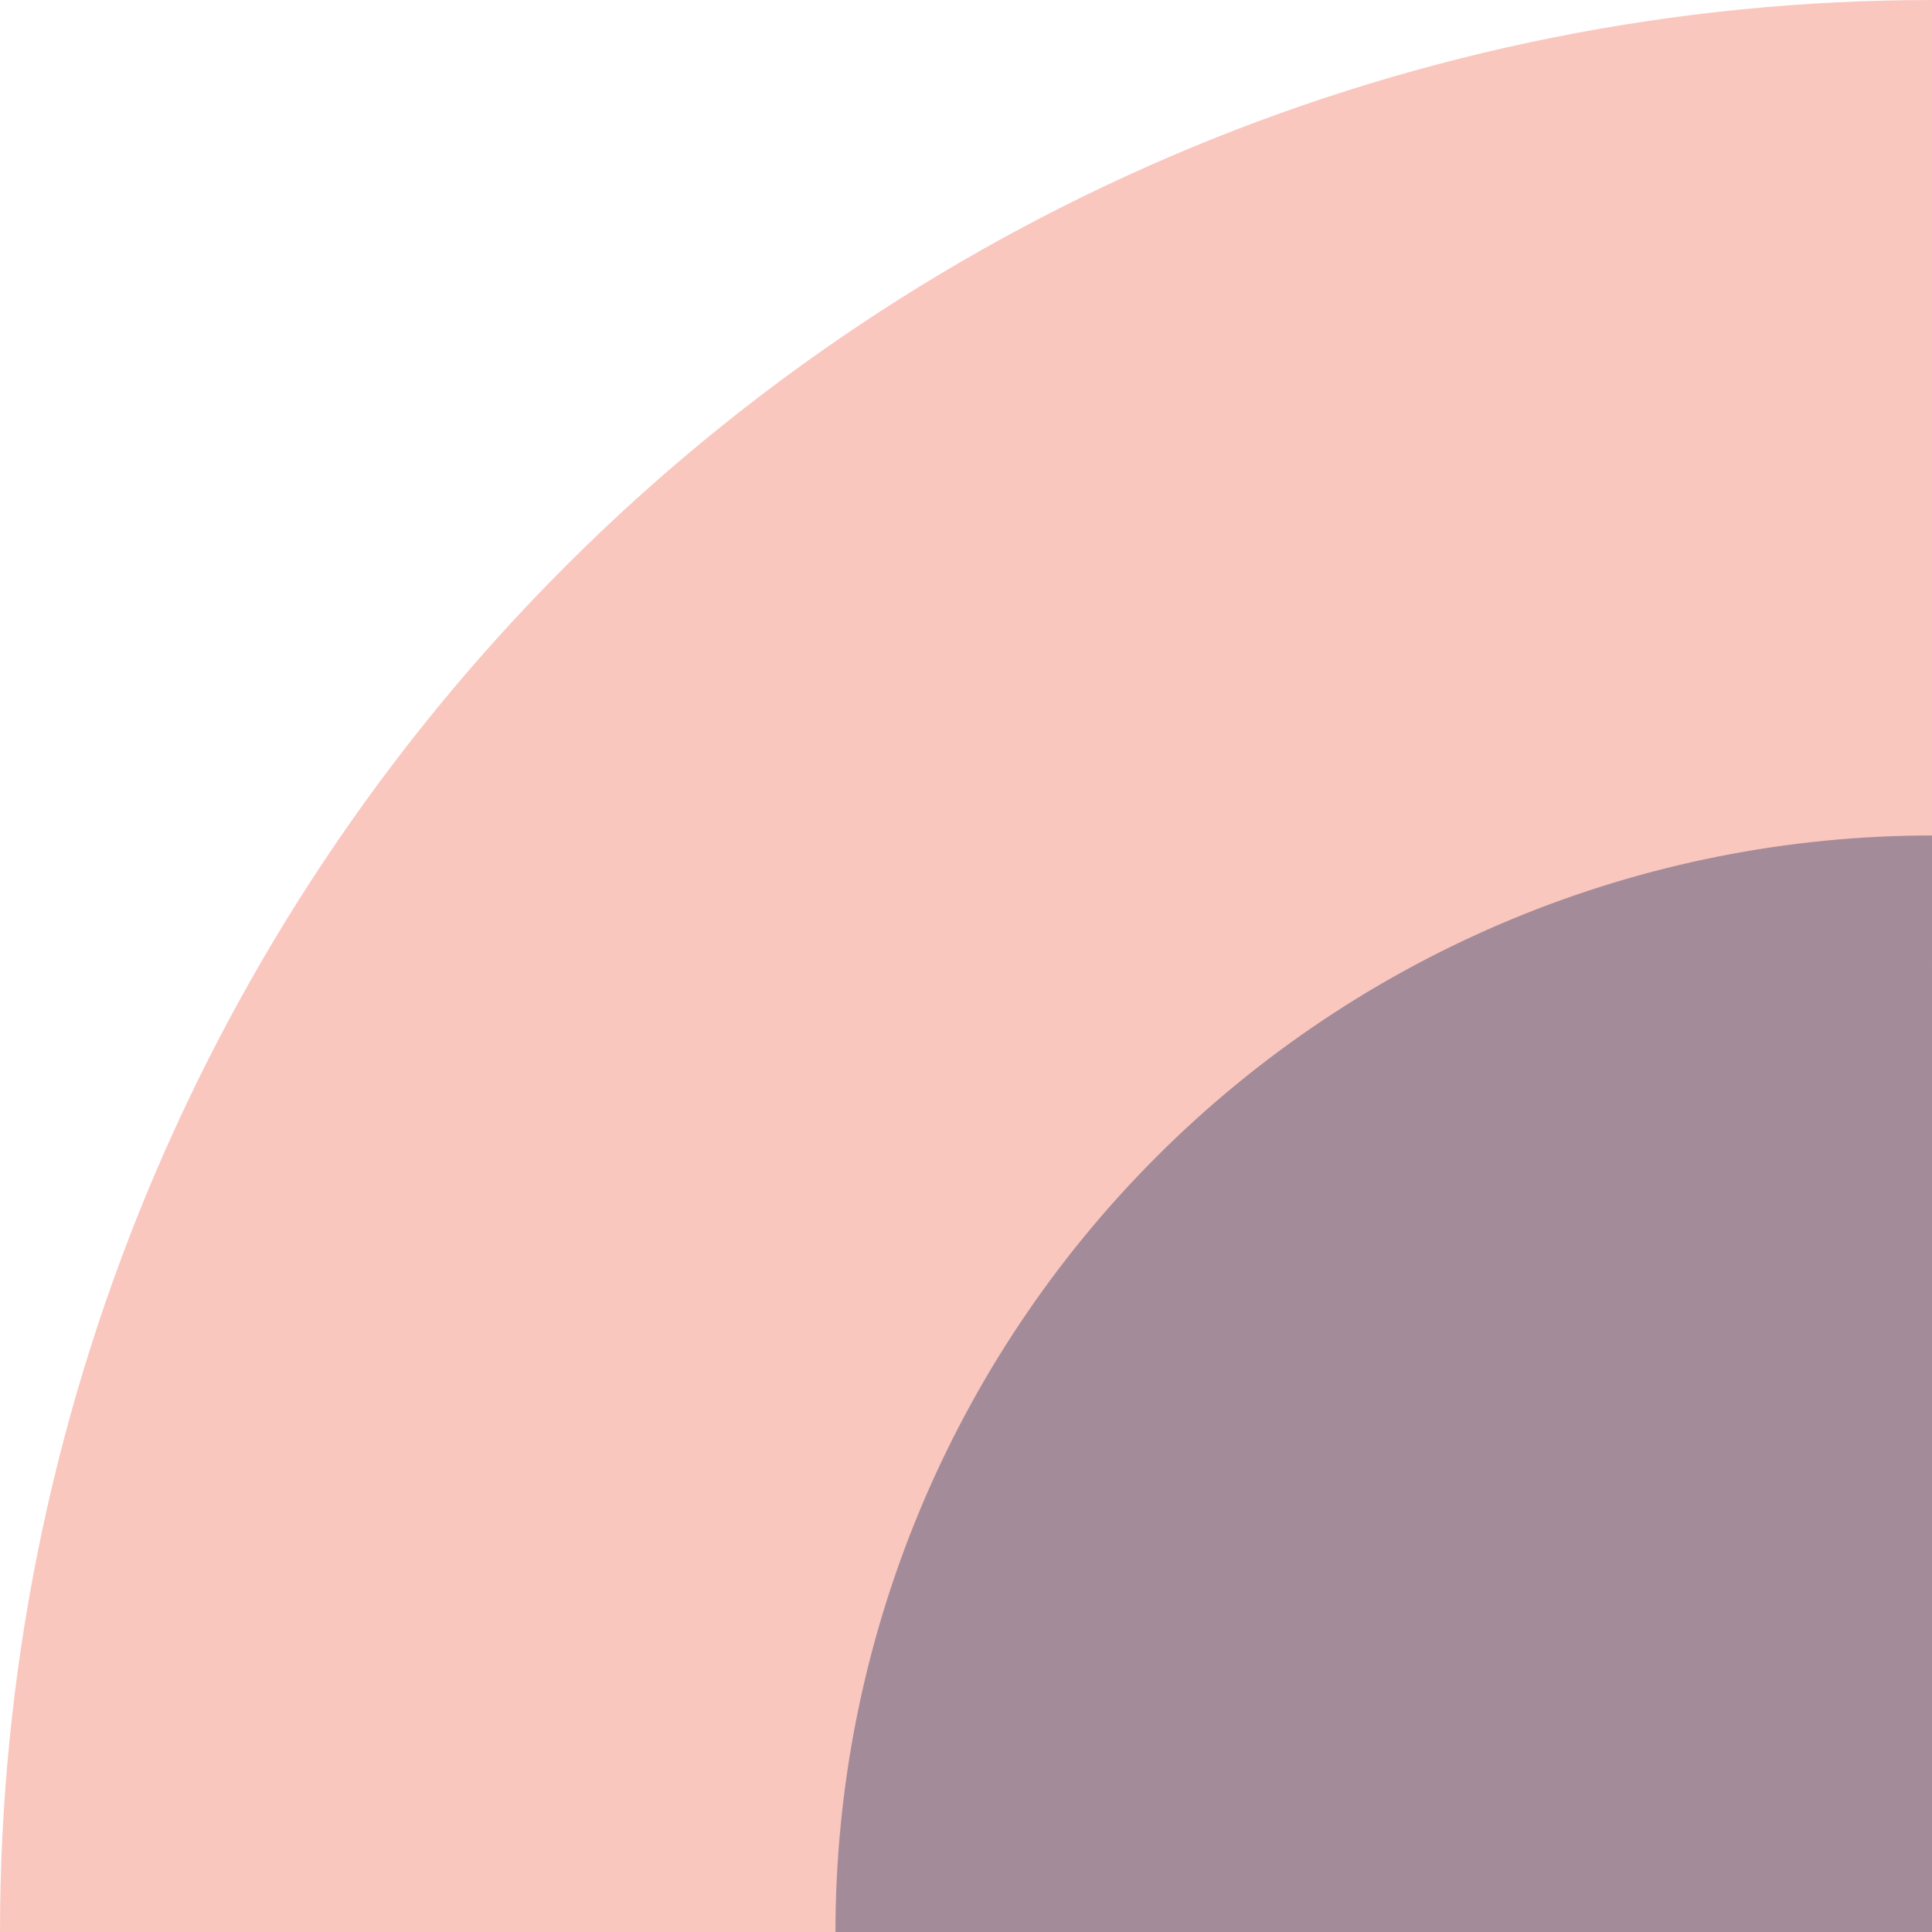
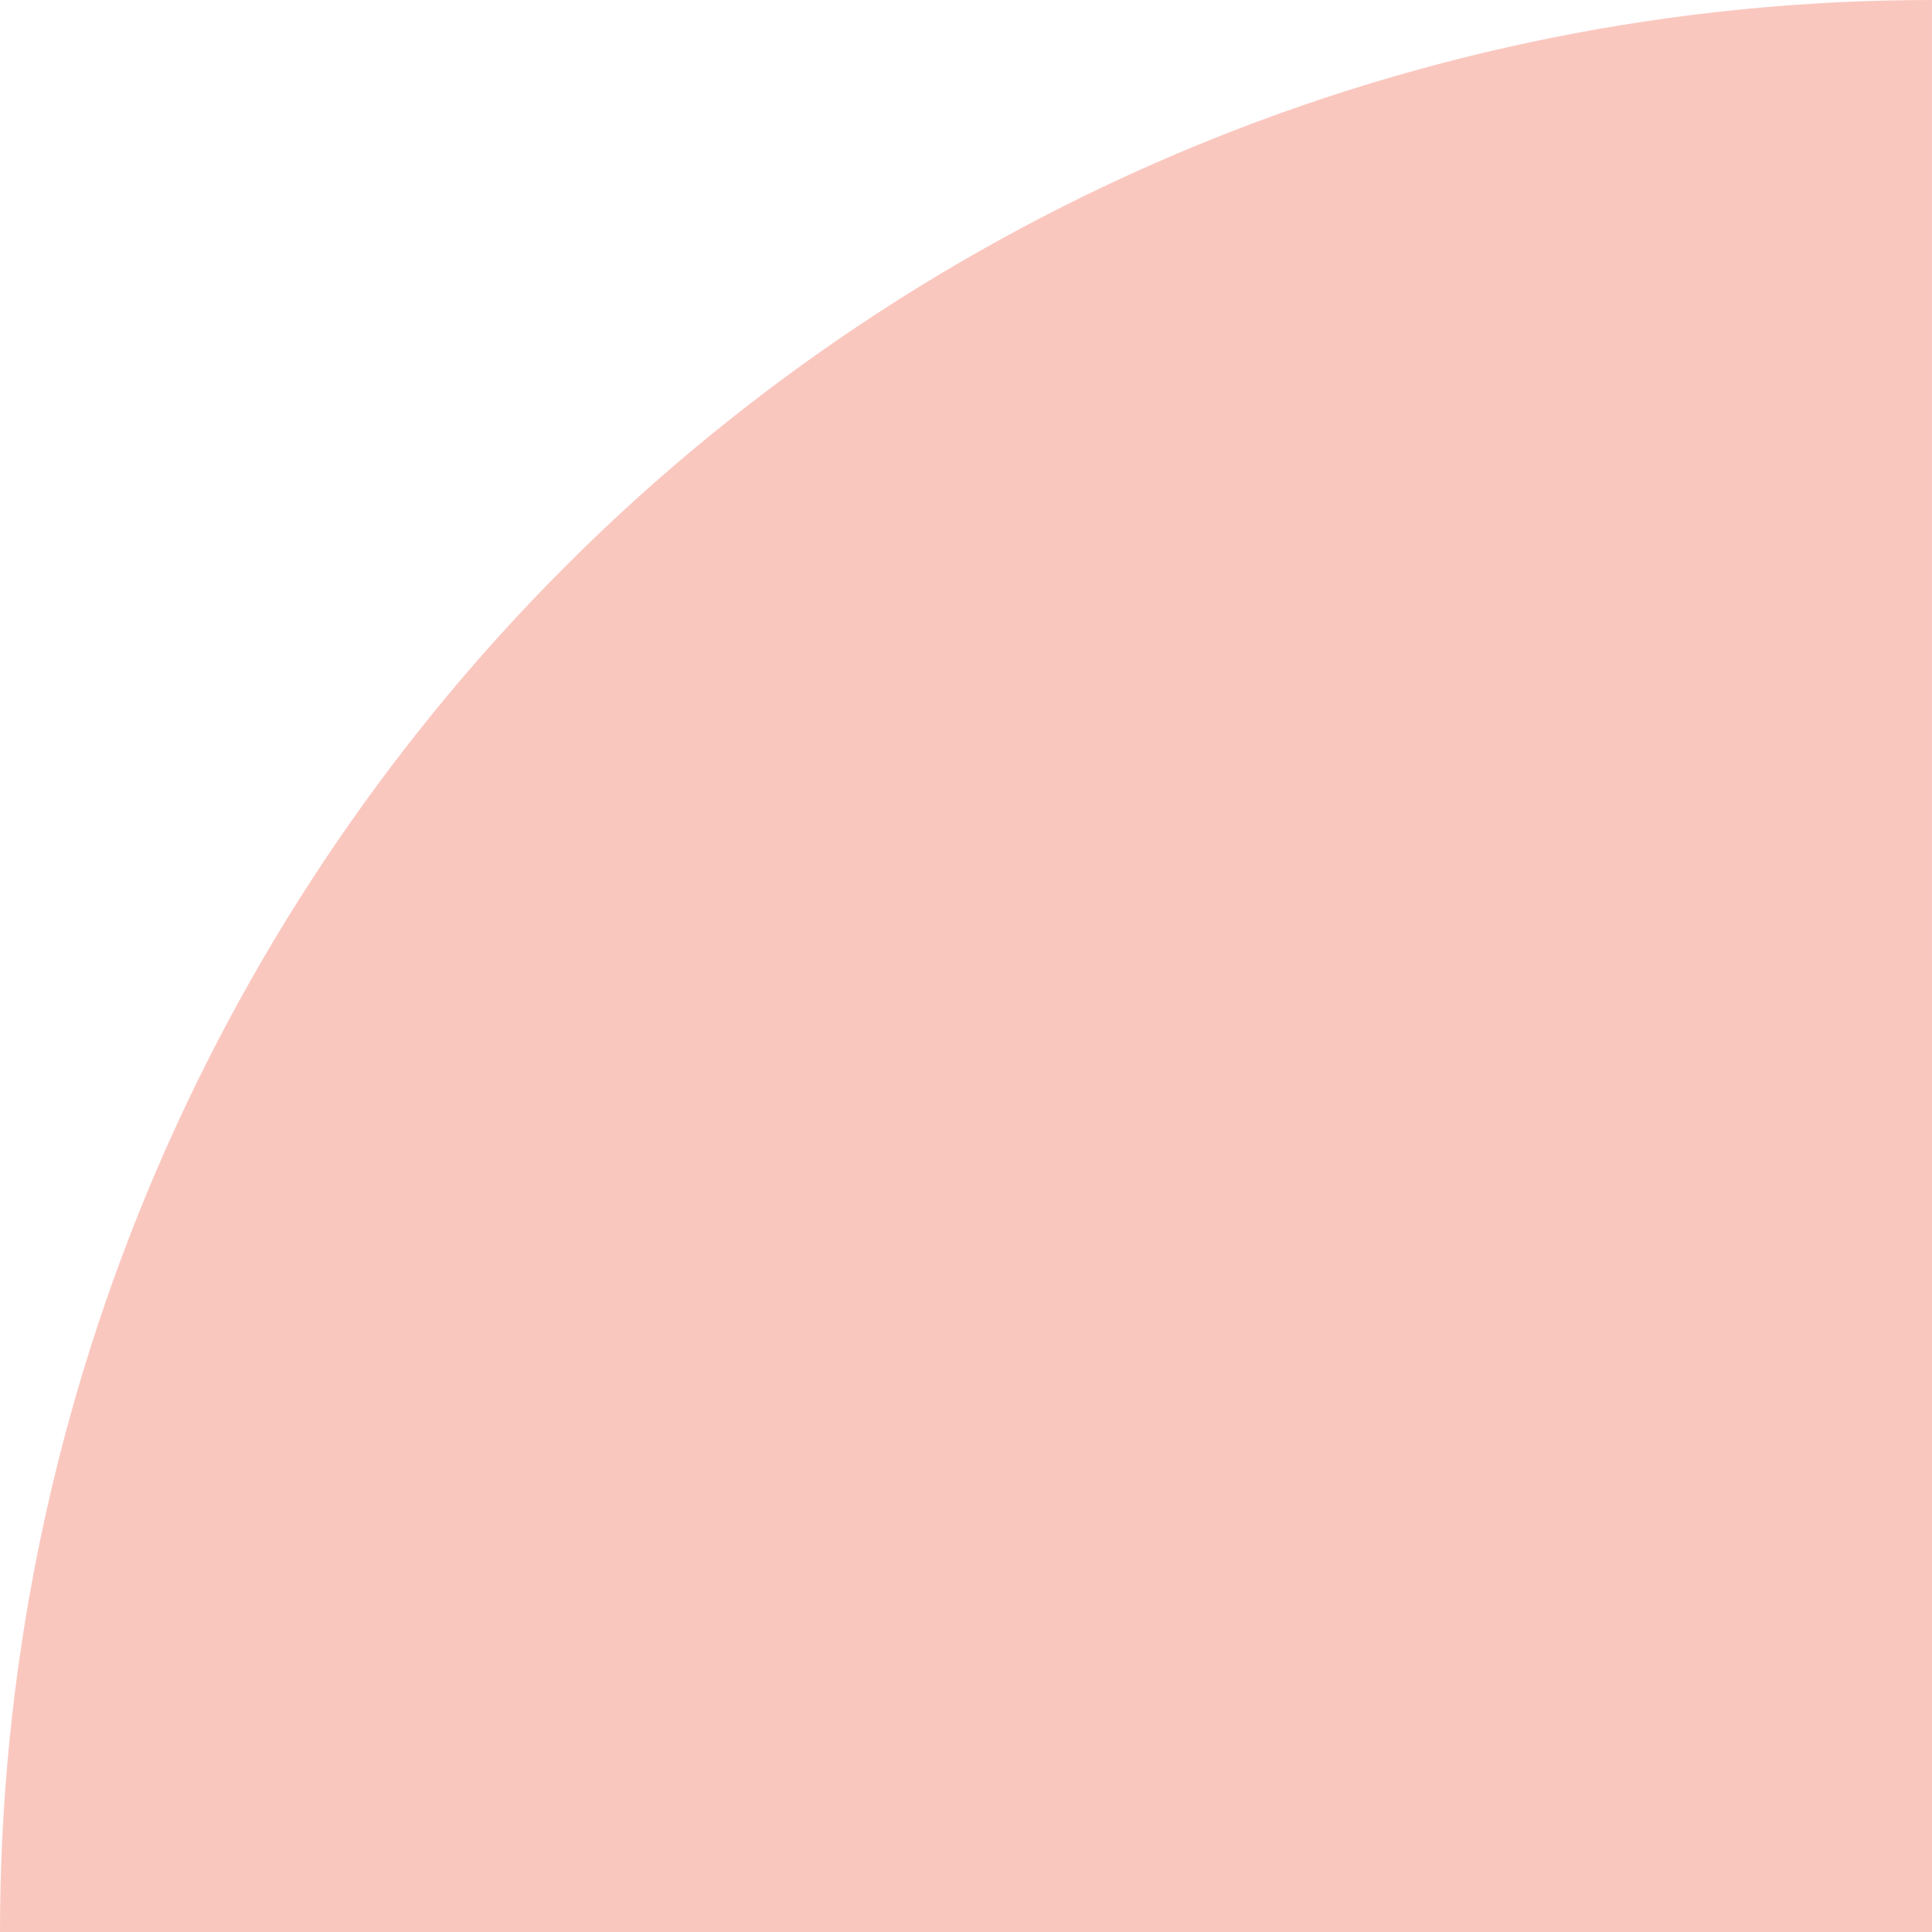
<svg xmlns="http://www.w3.org/2000/svg" width="370" height="370" viewBox="0 0 370 370" fill="none">
  <path opacity="0.4" d="M370 370L-0 370C-0 271.87 38.982 177.759 108.37 108.37C177.758 38.982 271.869 -8.57886e-06 369.999 0L370 370Z" fill="#F37561" />
-   <path opacity="0.4" d="M370 160L370 370L160 370C160 342.423 165.432 315.115 175.985 289.637C186.538 264.158 202.007 241.008 221.508 221.508C241.008 202.007 264.158 186.539 289.636 175.985C315.115 165.432 342.422 160 370 160Z" fill="#243360" />
</svg>